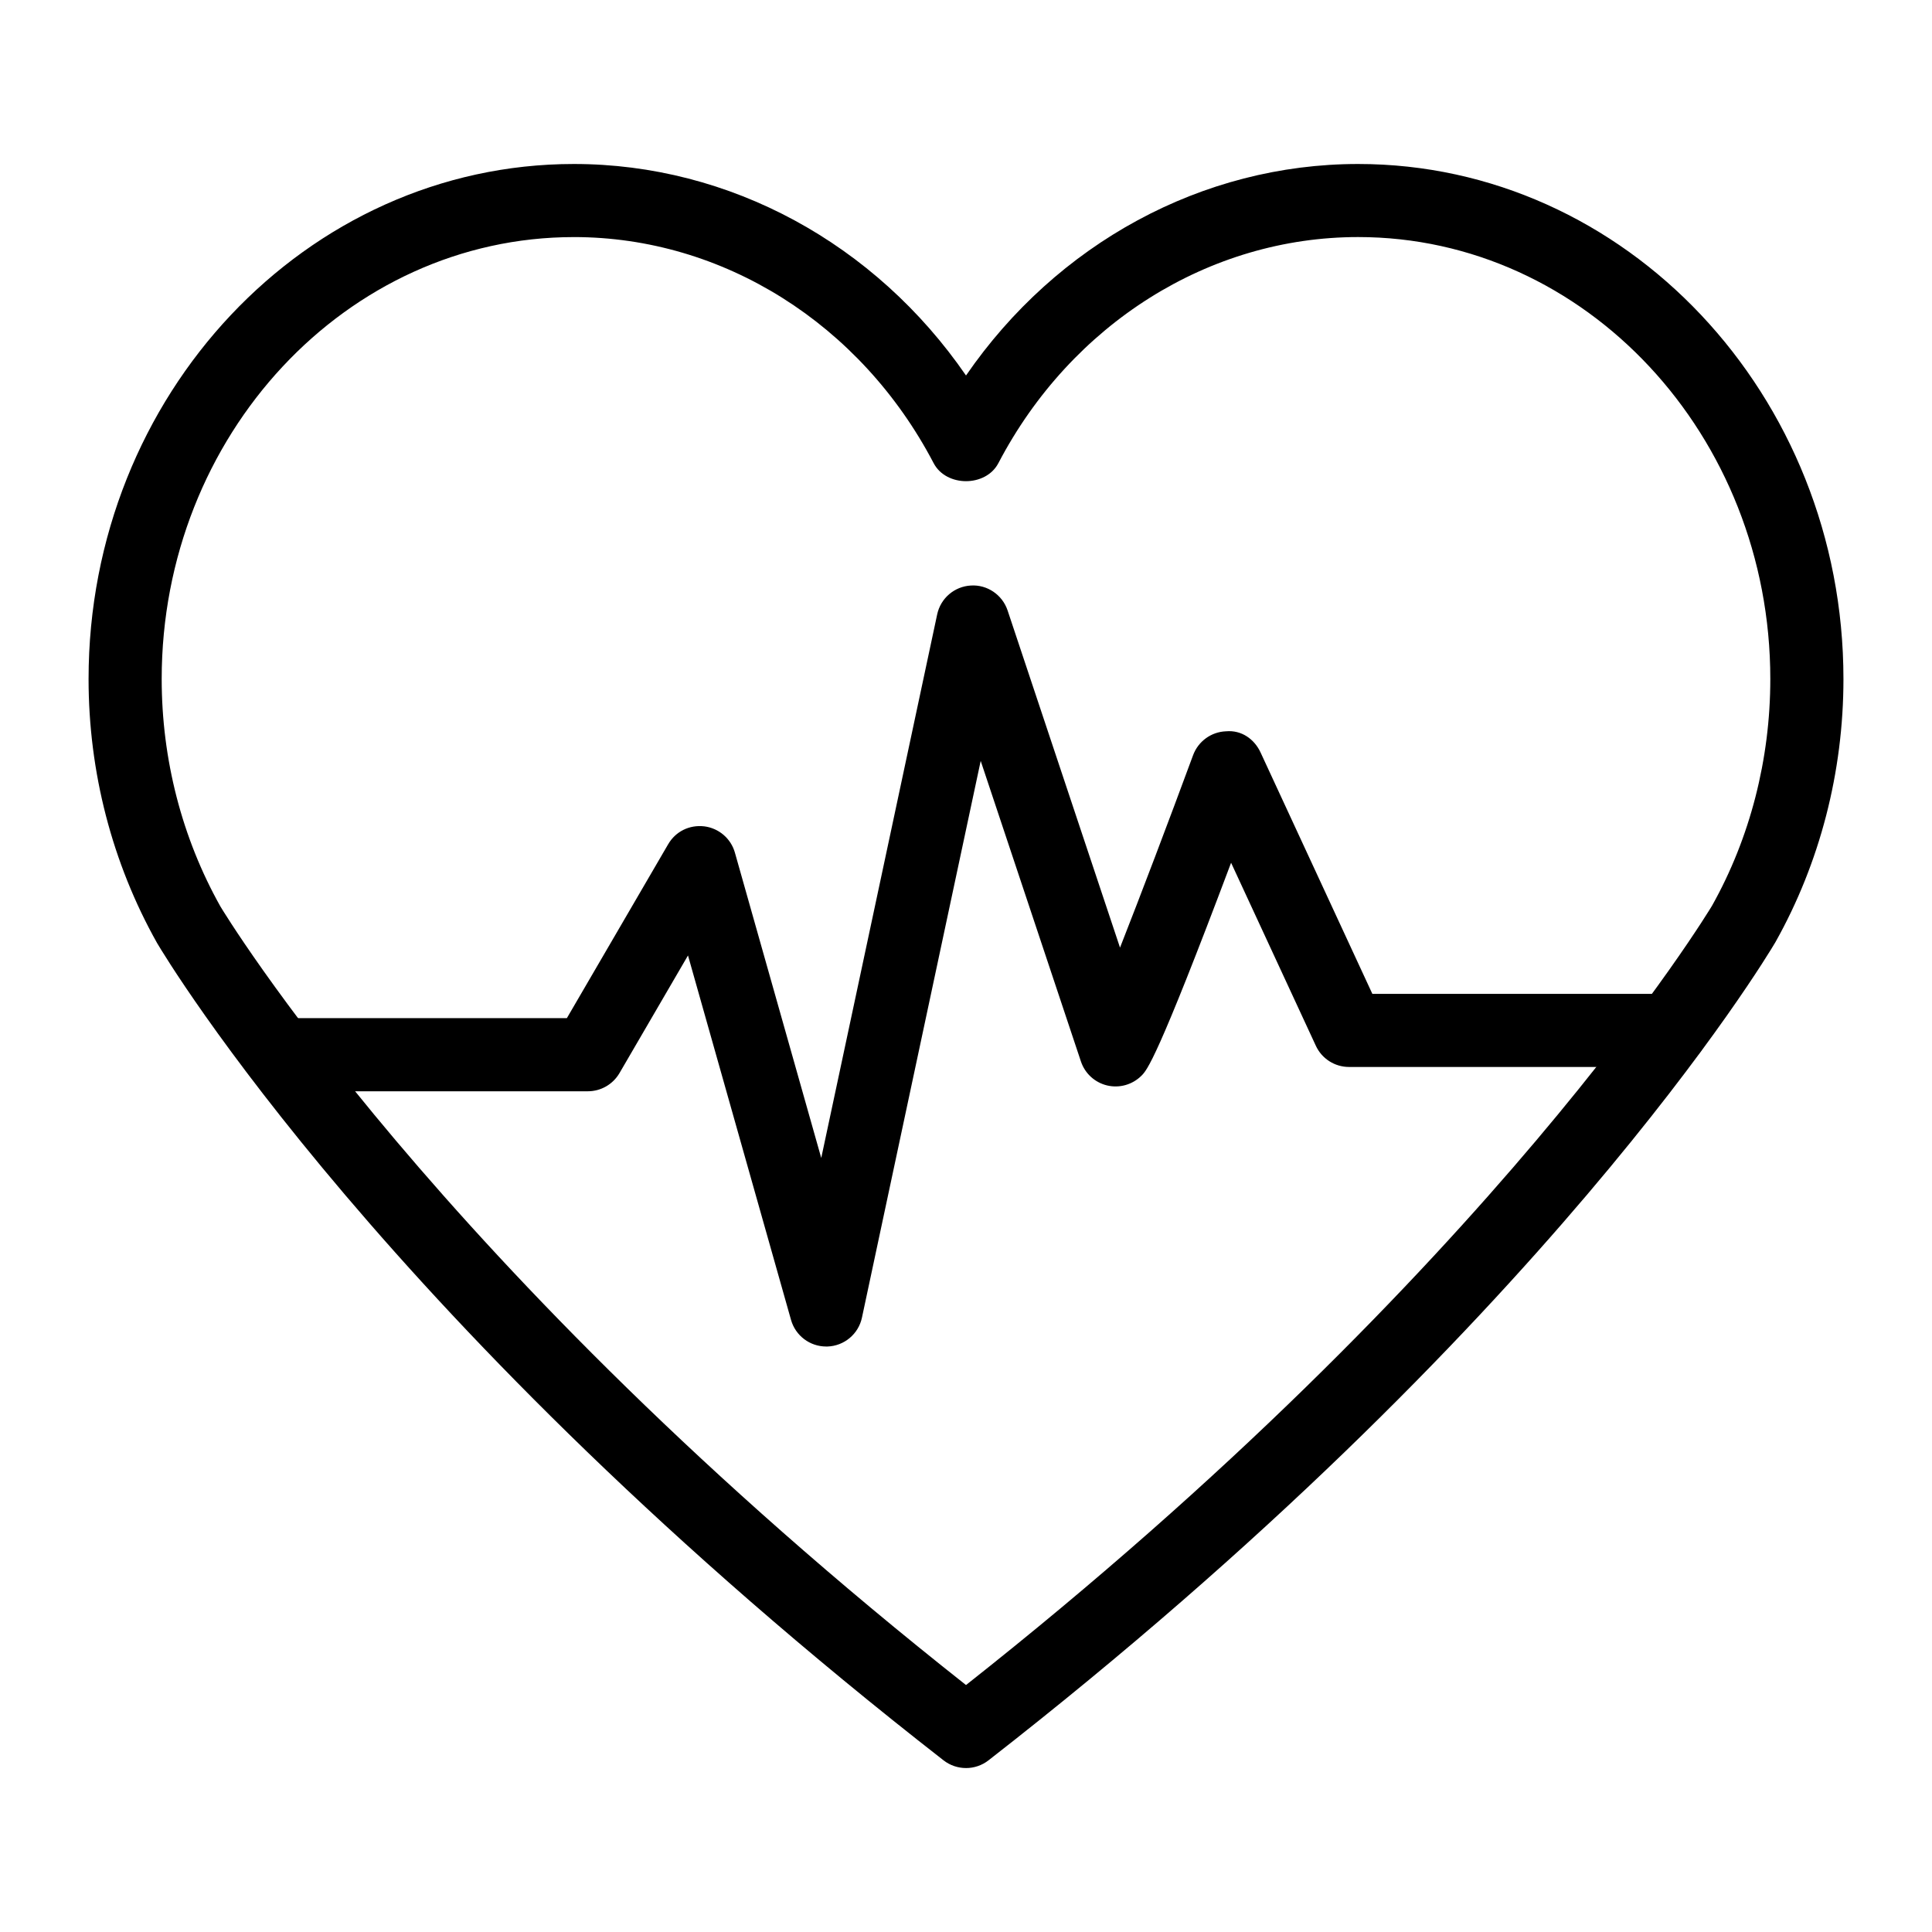
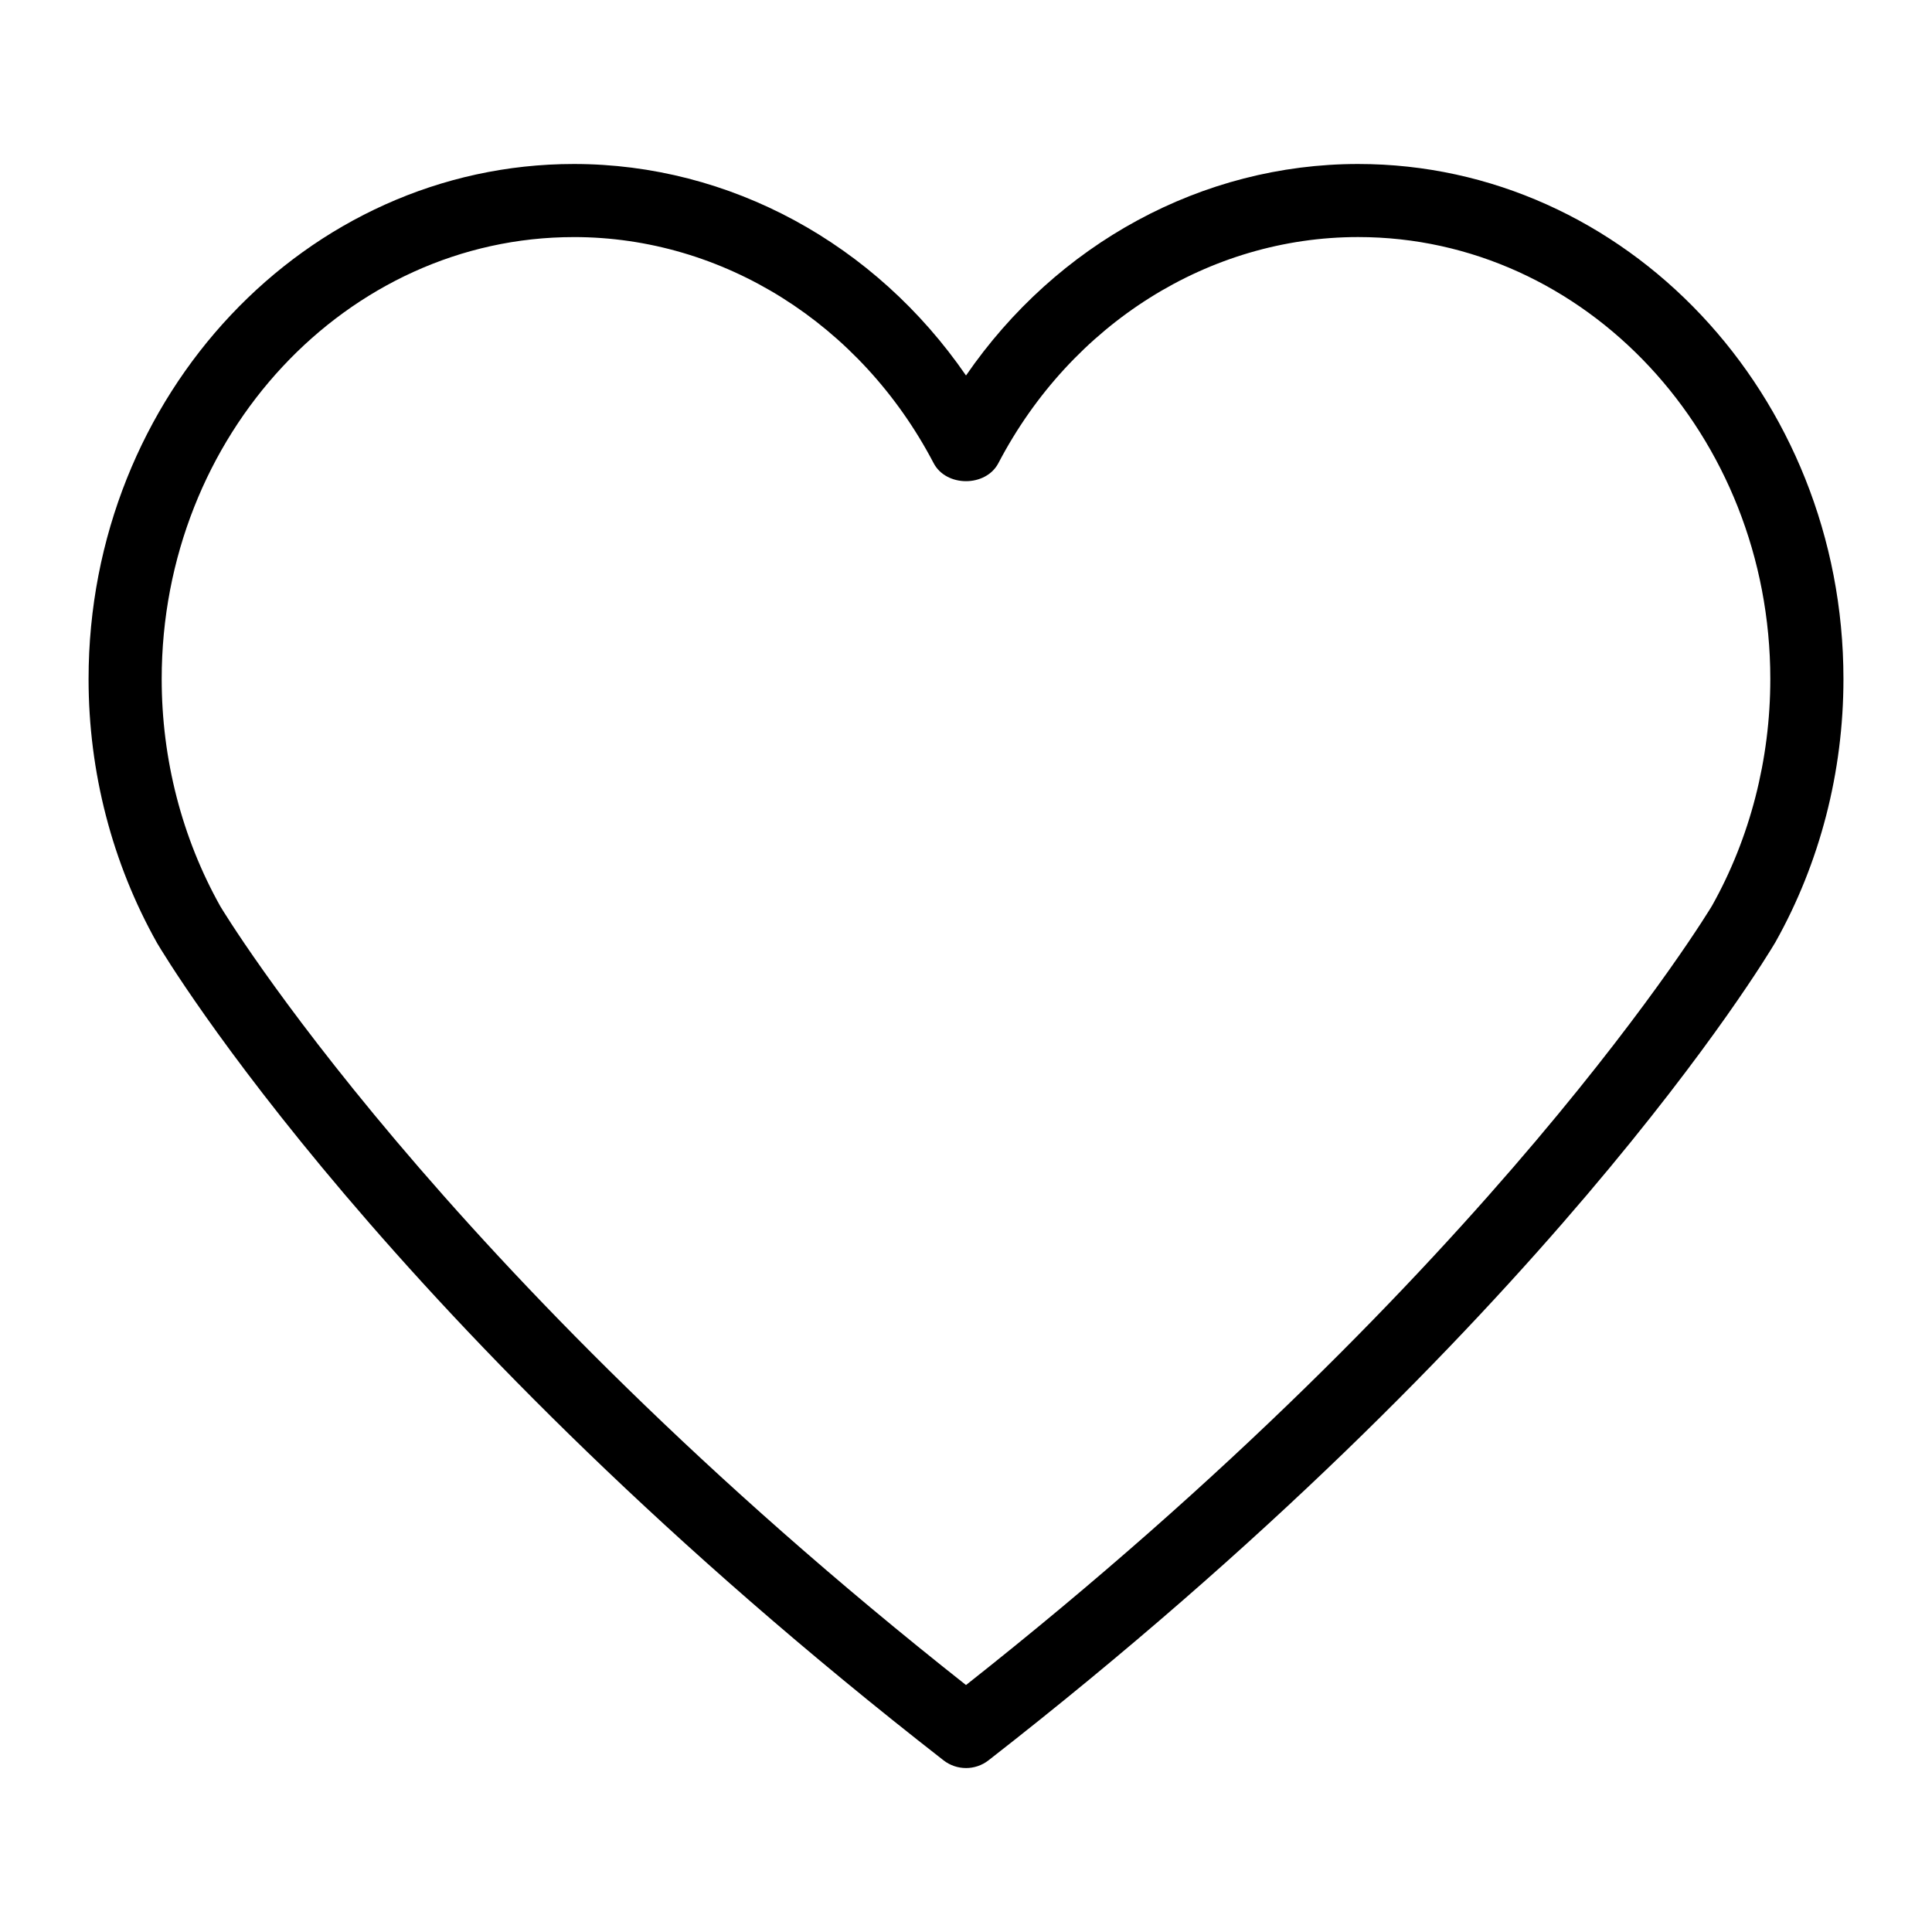
<svg xmlns="http://www.w3.org/2000/svg" fill="#000000" width="800px" height="800px" version="1.1" viewBox="144 144 512 512">
  <g>
    <path d="m400 612.55c-2.102 0-4.199-0.68-5.953-2.043-147.47-114.92-206.01-212.52-208.43-216.61-11.91-21.211-18.145-45.328-18.145-69.949 0-75.266 57.695-136.49 128.61-136.49 41.348 0 79.875 21.109 103.92 56.051 24.043-34.941 62.57-56.051 103.92-56.051 70.91 0 128.61 61.227 128.61 136.49 0 24.617-6.234 48.738-18.043 69.762-2.527 4.285-61.066 101.88-208.53 216.8-1.754 1.363-3.856 2.043-5.953 2.043zm-103.92-405.72c-60.23 0-109.23 52.539-109.23 117.11 0 21.297 5.383 42.141 15.562 60.281 0.465 0.773 57.641 95.863 197.59 206.33 139.95-110.46 197.12-205.56 197.7-206.52 10.066-17.949 15.449-38.793 15.449-60.09 0-64.574-49-117.12-109.23-117.12-39.465 0-75.996 22.953-95.336 59.91-3.332 6.379-13.832 6.379-17.164 0-19.336-36.953-55.867-59.906-95.332-59.906z" />
-     <path d="m362.95 500.84c-4.324 0-8.137-2.867-9.32-7.051l-27.305-96.582-18.156 31.176c-1.742 2.981-4.93 4.816-8.375 4.816h-81.699c-5.356 0-9.688-4.332-9.688-9.688s4.332-9.688 9.688-9.688h76.129l26.844-46.086c1.949-3.359 5.602-5.215 9.594-4.742 3.852 0.492 7.051 3.234 8.098 6.973l22.879 80.906 30.723-144.06c0.91-4.266 4.57-7.41 8.934-7.644 4.324-0.273 8.344 2.461 9.727 6.606l29.793 89.355c5.562-14.137 12.773-33.152 19.367-51.008 1.363-3.672 4.797-6.168 8.703-6.32 4.125-0.379 7.531 2.062 9.176 5.609l29.625 63.969h79.062c5.356 0 9.688 4.332 9.688 9.688 0 5.356-4.332 9.688-9.688 9.688h-85.25c-3.773 0-7.211-2.195-8.789-5.621l-22.461-48.496c-19.699 52.379-22.293 54.973-23.758 56.438-2.375 2.367-5.801 3.348-9.074 2.582-3.273-0.777-5.902-3.18-6.965-6.367l-26.559-79.648-31.469 147.54c-0.926 4.352-4.703 7.512-9.16 7.656-0.102 0.008-0.207 0.008-0.312 0.008z" />
  </g>
</svg>